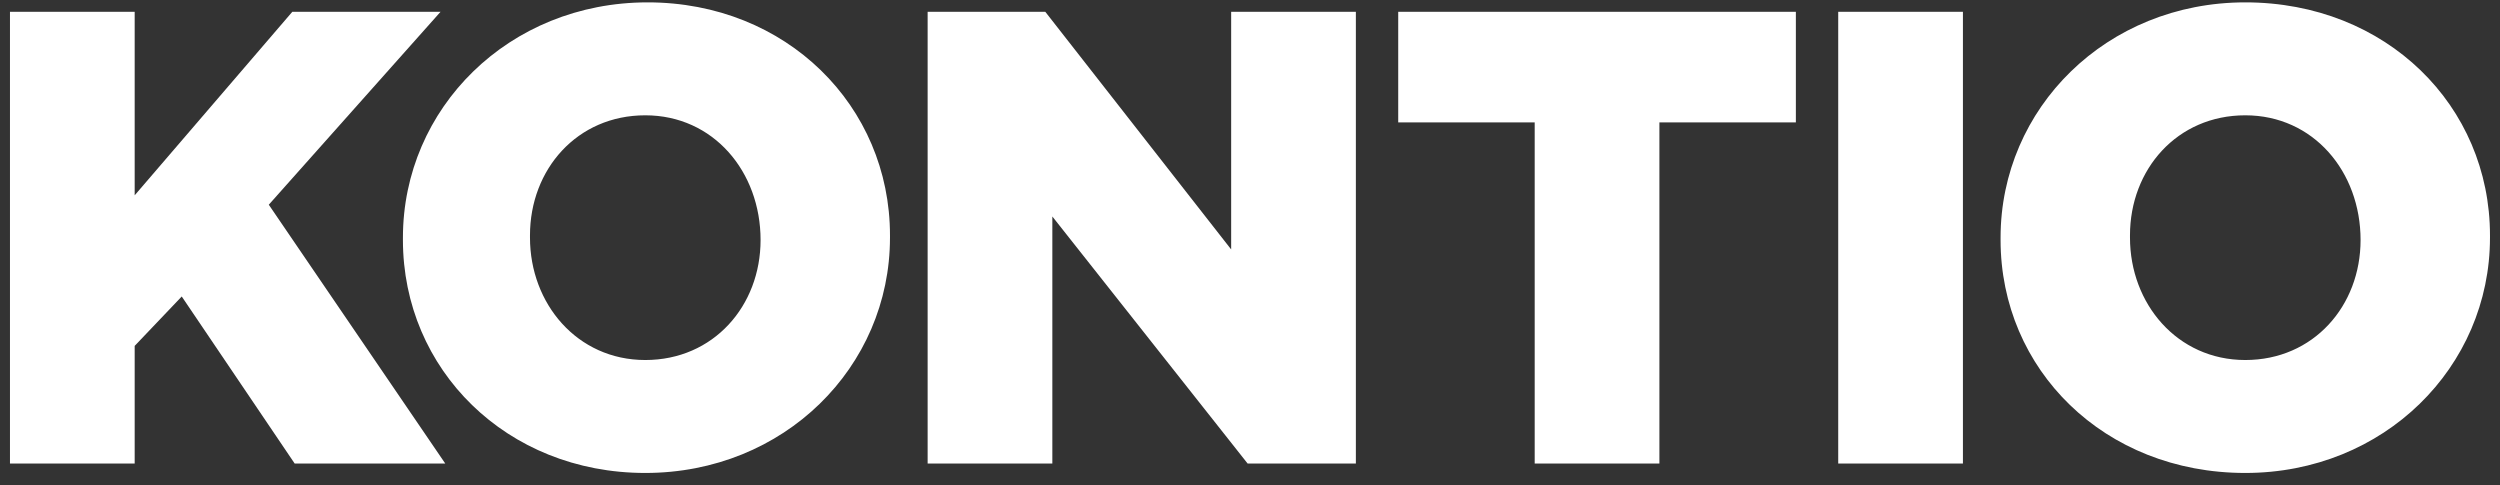
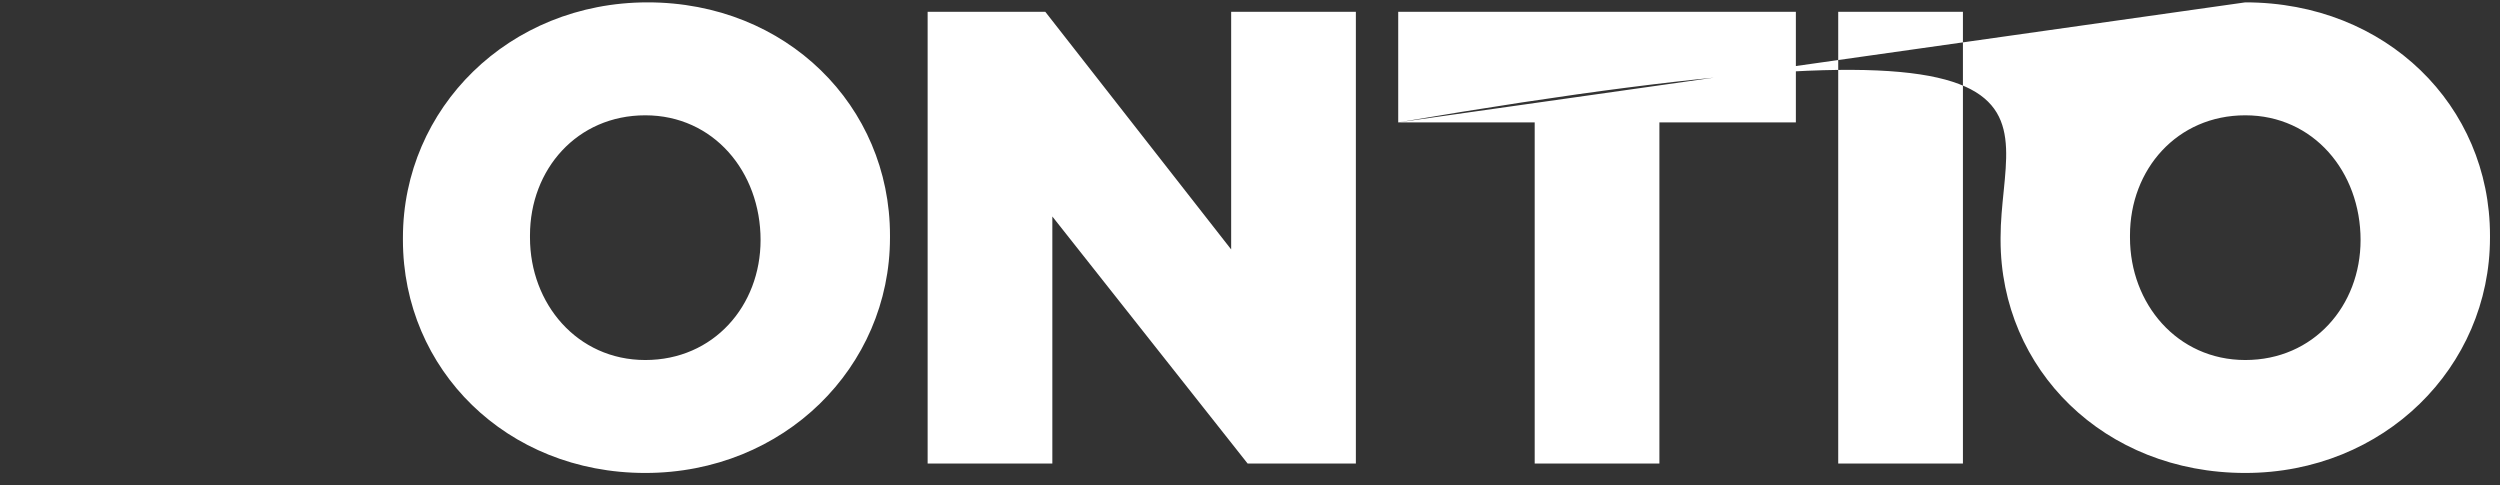
<svg xmlns="http://www.w3.org/2000/svg" width="170" height="33" viewBox="0 0 170 33" fill="none">
  <rect x="0" y="0" width="170" height="33" fill="#333333" stroke="none" />
  <g id="Kontio">
    <g id="Group">
-       <path id="Vector" d="M124.999 0.801H133.479V31.521H124.999V0.801ZM83.719 16.961L71.079 0.801H63.079V31.521H71.559V14.721L84.839 31.521H92.199V0.801H83.719V16.961ZM95.079 8.321H104.359V31.521H112.839V8.321H122.119V0.801H95.079V8.321ZM152.679 0.161C143.239 0.161 136.039 7.361 136.039 16.161V16.321C136.039 25.121 143.079 32.161 152.679 32.161C162.119 32.161 169.319 24.961 169.319 16.161V16.001C169.319 7.201 162.279 0.161 152.679 0.161ZM160.519 16.321C160.519 20.801 157.319 24.481 152.679 24.481C148.039 24.481 144.839 20.641 144.839 16.161V16.001C144.839 11.521 148.039 7.841 152.679 7.841C157.319 7.841 160.519 11.681 160.519 16.321ZM44.039 0.161C34.599 0.161 27.399 7.361 27.399 16.161V16.321C27.399 25.121 34.439 32.161 43.879 32.161C53.319 32.161 60.519 24.961 60.519 16.161V16.001C60.519 7.201 53.479 0.161 44.039 0.161ZM51.719 16.321C51.719 20.801 48.519 24.481 43.879 24.481C39.239 24.481 36.039 20.641 36.039 16.161V16.001C36.039 11.521 39.239 7.841 43.879 7.841C48.519 7.841 51.719 11.681 51.719 16.321Z" fill="white" />
-       <path id="Vector_2" d="M19.878 0.801L9.158 13.281V0.801H0.678V31.521H9.158V23.521L12.358 20.161L20.038 31.521H30.278L18.278 13.921L29.958 0.801H19.878Z" fill="white" />
+       <path id="Vector" d="M124.999 0.801H133.479V31.521H124.999V0.801ZM83.719 16.961L71.079 0.801H63.079V31.521H71.559V14.721L84.839 31.521H92.199V0.801H83.719V16.961ZM95.079 8.321H104.359V31.521H112.839V8.321H122.119V0.801H95.079V8.321ZC143.239 0.161 136.039 7.361 136.039 16.161V16.321C136.039 25.121 143.079 32.161 152.679 32.161C162.119 32.161 169.319 24.961 169.319 16.161V16.001C169.319 7.201 162.279 0.161 152.679 0.161ZM160.519 16.321C160.519 20.801 157.319 24.481 152.679 24.481C148.039 24.481 144.839 20.641 144.839 16.161V16.001C144.839 11.521 148.039 7.841 152.679 7.841C157.319 7.841 160.519 11.681 160.519 16.321ZM44.039 0.161C34.599 0.161 27.399 7.361 27.399 16.161V16.321C27.399 25.121 34.439 32.161 43.879 32.161C53.319 32.161 60.519 24.961 60.519 16.161V16.001C60.519 7.201 53.479 0.161 44.039 0.161ZM51.719 16.321C51.719 20.801 48.519 24.481 43.879 24.481C39.239 24.481 36.039 20.641 36.039 16.161V16.001C36.039 11.521 39.239 7.841 43.879 7.841C48.519 7.841 51.719 11.681 51.719 16.321Z" fill="white" />
    </g>
  </g>
</svg>